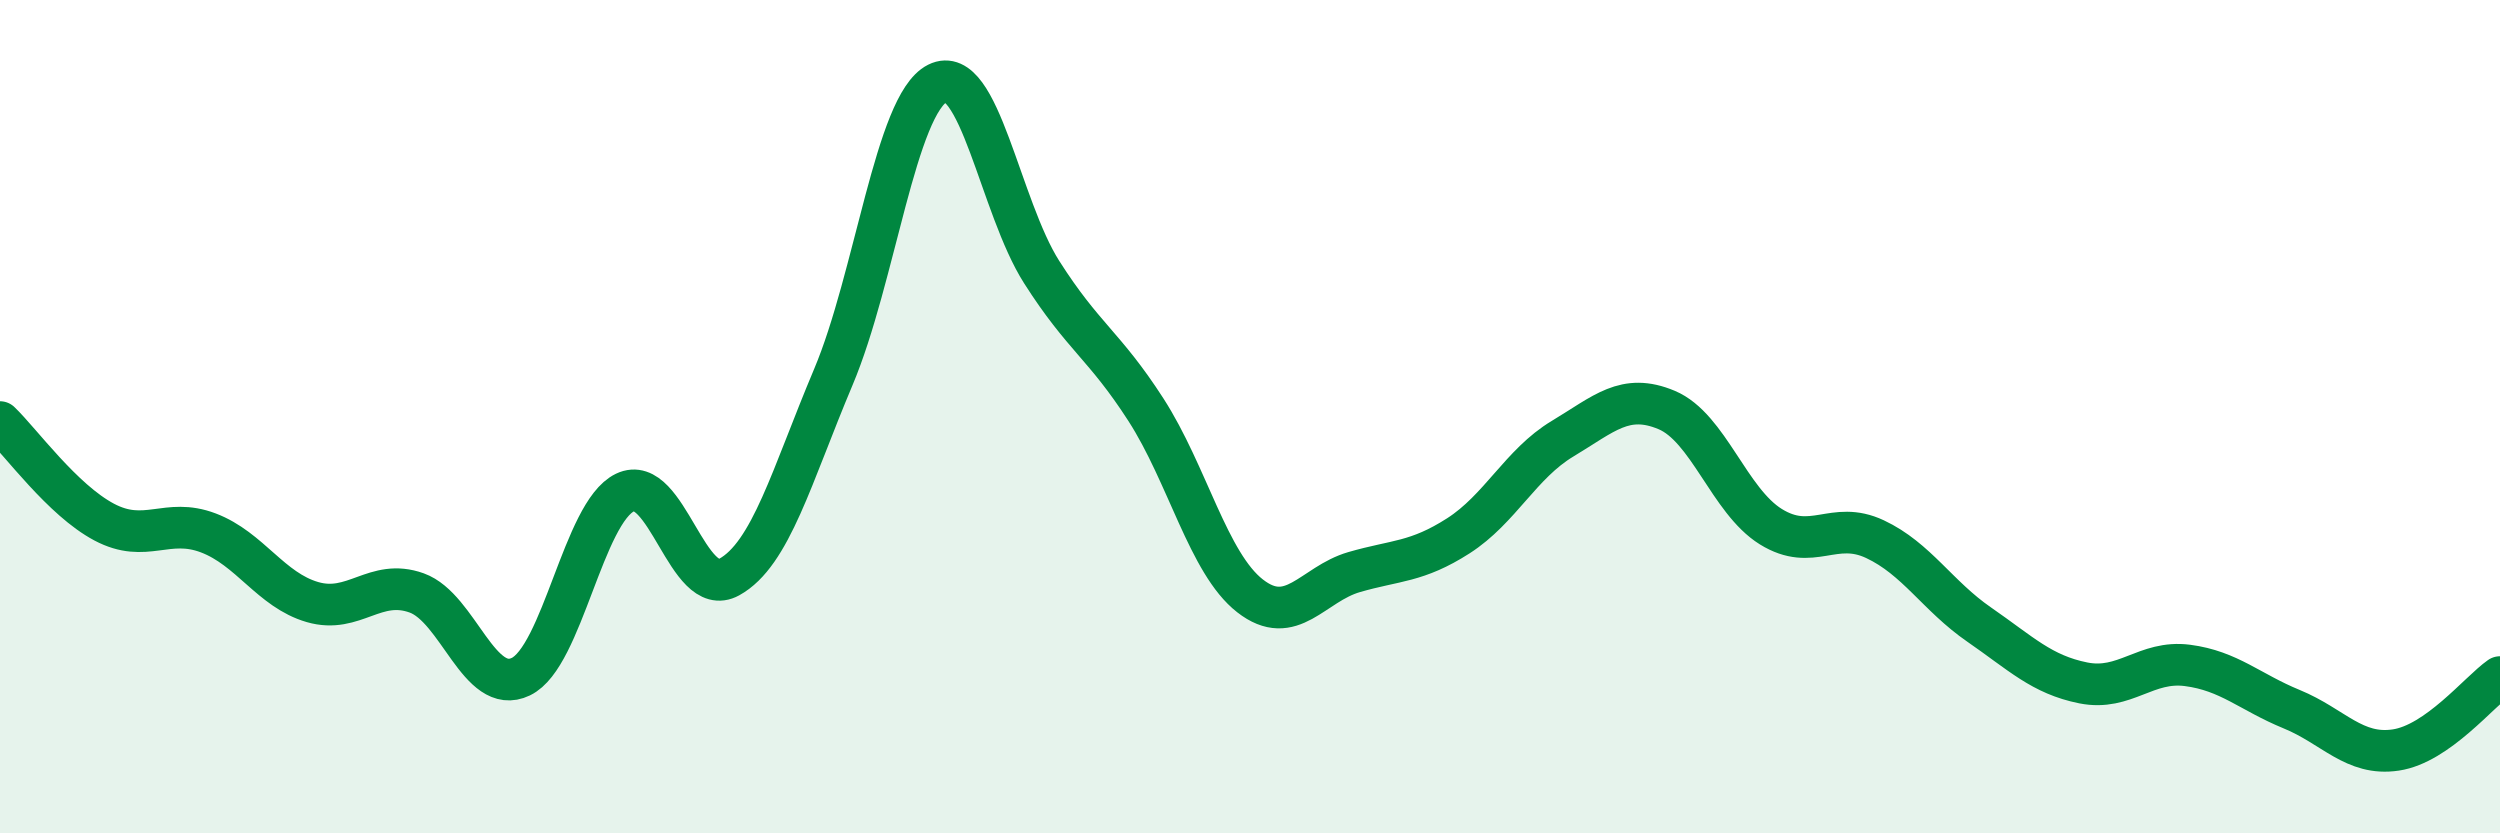
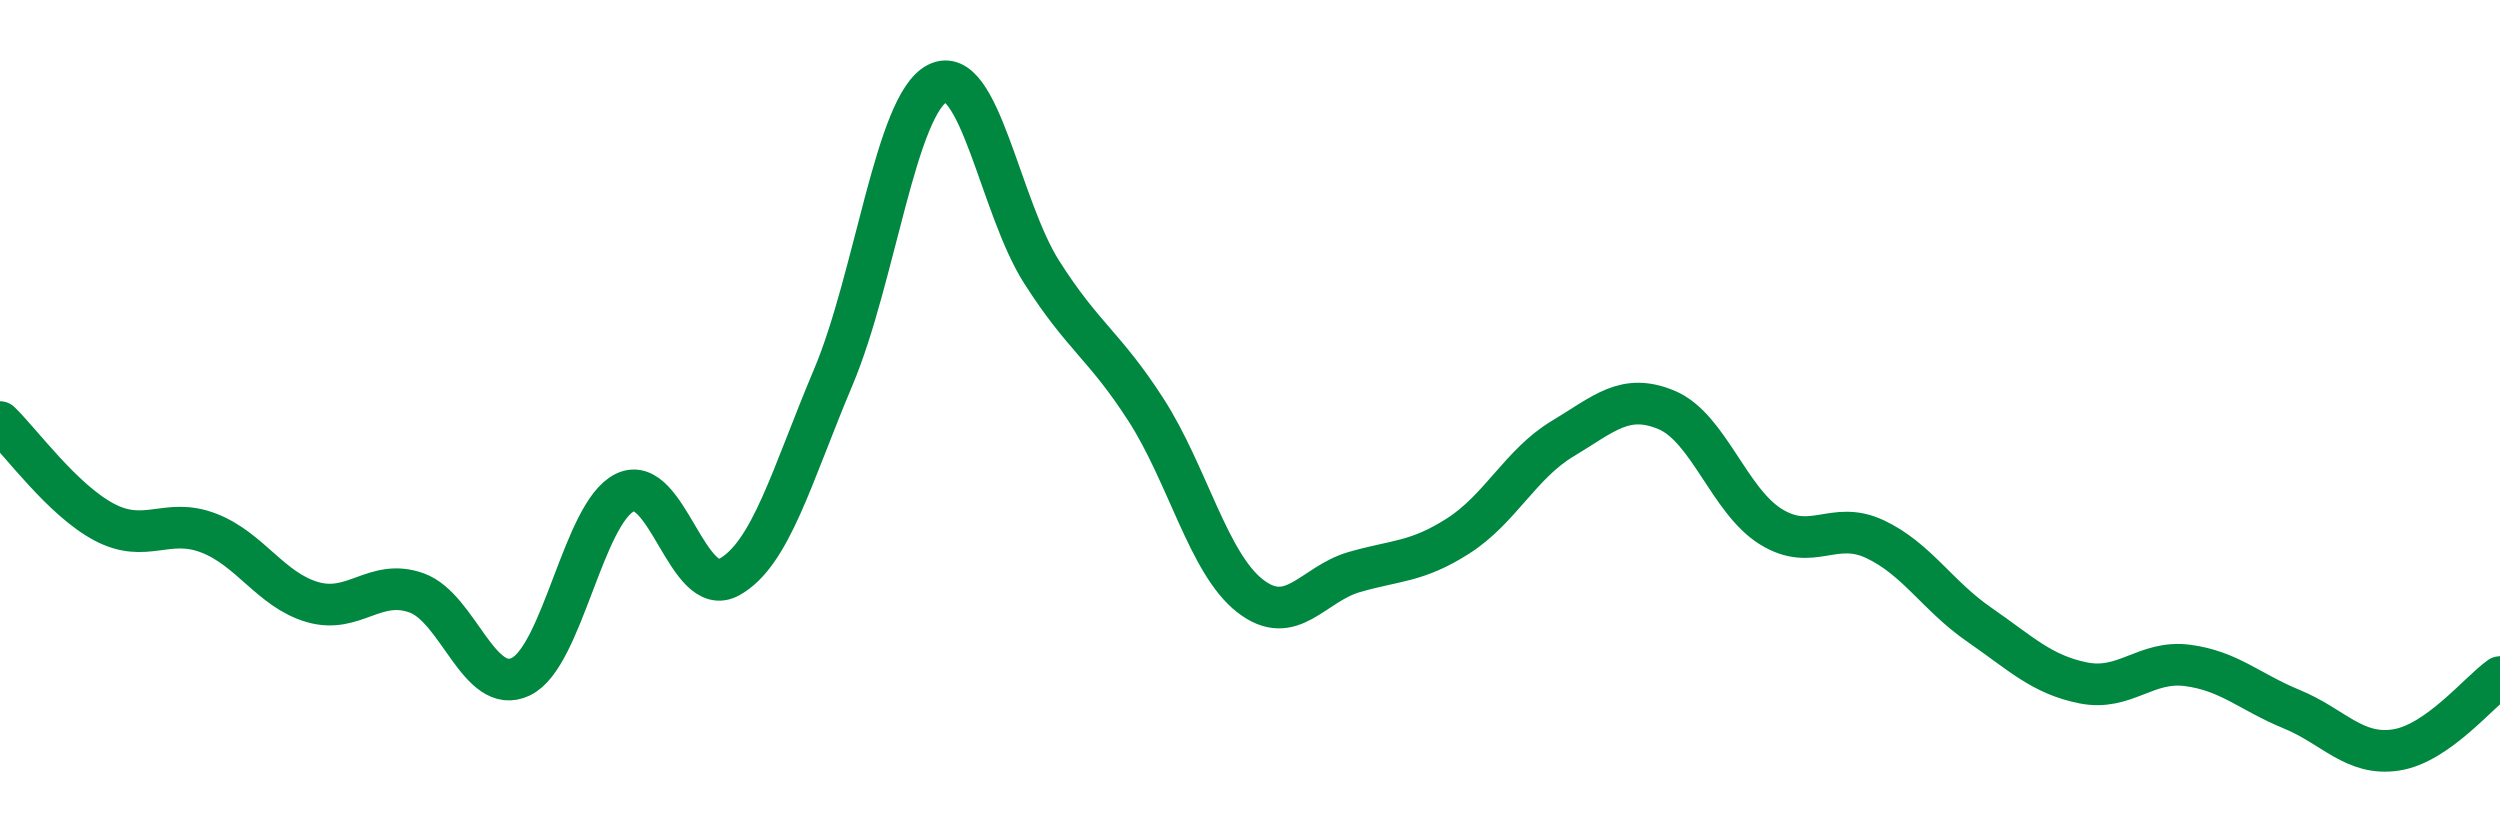
<svg xmlns="http://www.w3.org/2000/svg" width="60" height="20" viewBox="0 0 60 20">
-   <path d="M 0,10.13 C 0.5,10.61 1.5,12 2.5,12.53 C 3.5,13.06 4,12.41 5,12.79 C 6,13.17 6.5,14.16 7.5,14.45 C 8.5,14.74 9,13.87 10,14.23 C 11,14.59 11.5,16.72 12.5,16.24 C 13.5,15.76 14,12.3 15,11.82 C 16,11.34 16.5,14.4 17.5,13.85 C 18.5,13.3 19,11.42 20,9.05 C 21,6.68 21.5,2.5 22.5,2 C 23.5,1.5 24,4.96 25,6.53 C 26,8.1 26.5,8.28 27.5,9.83 C 28.5,11.38 29,13.52 30,14.3 C 31,15.08 31.5,14.02 32.5,13.73 C 33.5,13.44 34,13.5 35,12.86 C 36,12.22 36.5,11.13 37.5,10.53 C 38.5,9.93 39,9.42 40,9.84 C 41,10.26 41.5,12.02 42.5,12.64 C 43.5,13.26 44,12.47 45,12.94 C 46,13.41 46.5,14.3 47.5,14.99 C 48.5,15.68 49,16.19 50,16.39 C 51,16.59 51.5,15.84 52.5,15.97 C 53.5,16.1 54,16.61 55,17.02 C 56,17.43 56.5,18.15 57.5,18 C 58.5,17.85 59.5,16.6 60,16.25L60 20L0 20Z" fill="#008740" opacity="0.1" stroke-linecap="round" stroke-linejoin="round" />
  <path d="M 0,10.13 C 0.5,10.61 1.5,12 2.5,12.53 C 3.5,13.06 4,12.41 5,12.79 C 6,13.17 6.5,14.16 7.5,14.45 C 8.5,14.74 9,13.87 10,14.23 C 11,14.59 11.5,16.72 12.5,16.24 C 13.5,15.76 14,12.3 15,11.82 C 16,11.34 16.5,14.4 17.5,13.85 C 18.5,13.3 19,11.42 20,9.05 C 21,6.68 21.5,2.5 22.5,2 C 23.5,1.5 24,4.96 25,6.53 C 26,8.1 26.5,8.28 27.5,9.83 C 28.5,11.38 29,13.52 30,14.3 C 31,15.08 31.5,14.02 32.5,13.73 C 33.5,13.44 34,13.5 35,12.86 C 36,12.22 36.5,11.13 37.5,10.53 C 38.5,9.93 39,9.42 40,9.84 C 41,10.26 41.5,12.02 42.5,12.64 C 43.5,13.26 44,12.47 45,12.94 C 46,13.41 46.5,14.3 47.5,14.99 C 48.5,15.68 49,16.19 50,16.39 C 51,16.59 51.5,15.84 52.5,15.97 C 53.5,16.1 54,16.61 55,17.02 C 56,17.43 56.5,18.15 57.5,18 C 58.5,17.85 59.5,16.6 60,16.25" stroke="#008740" stroke-width="1" fill="none" stroke-linecap="round" stroke-linejoin="round" />
</svg>